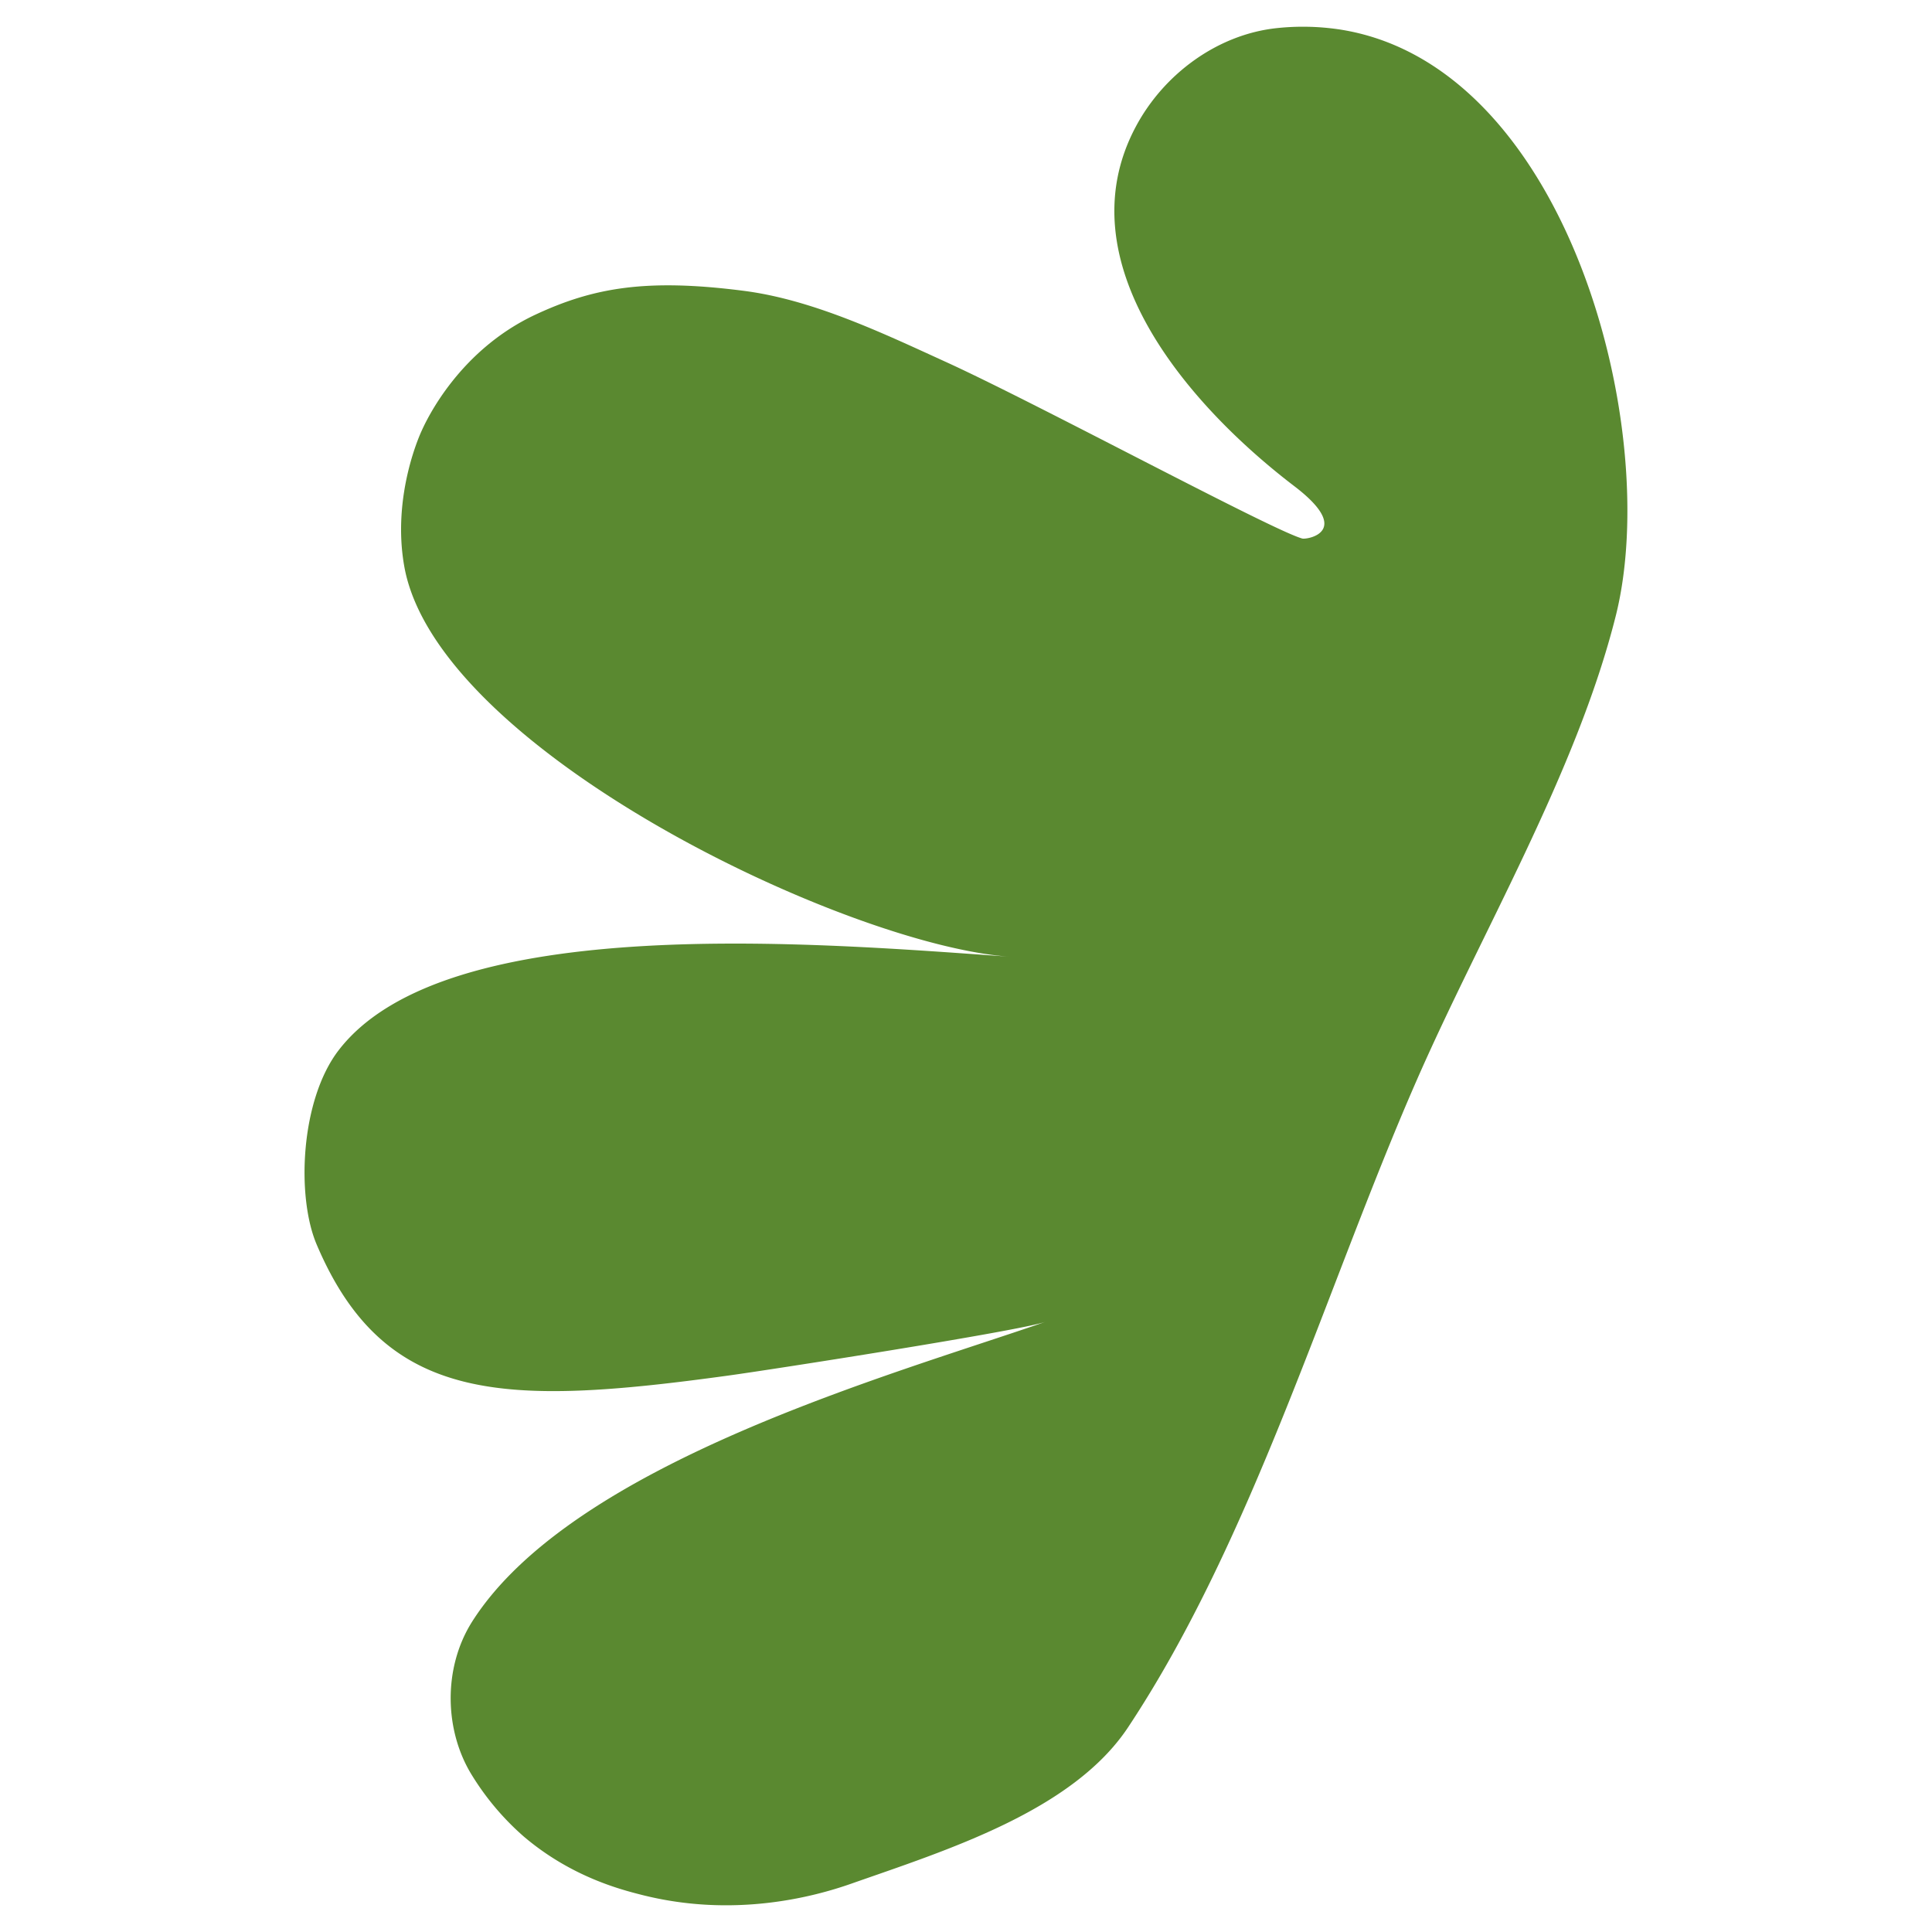
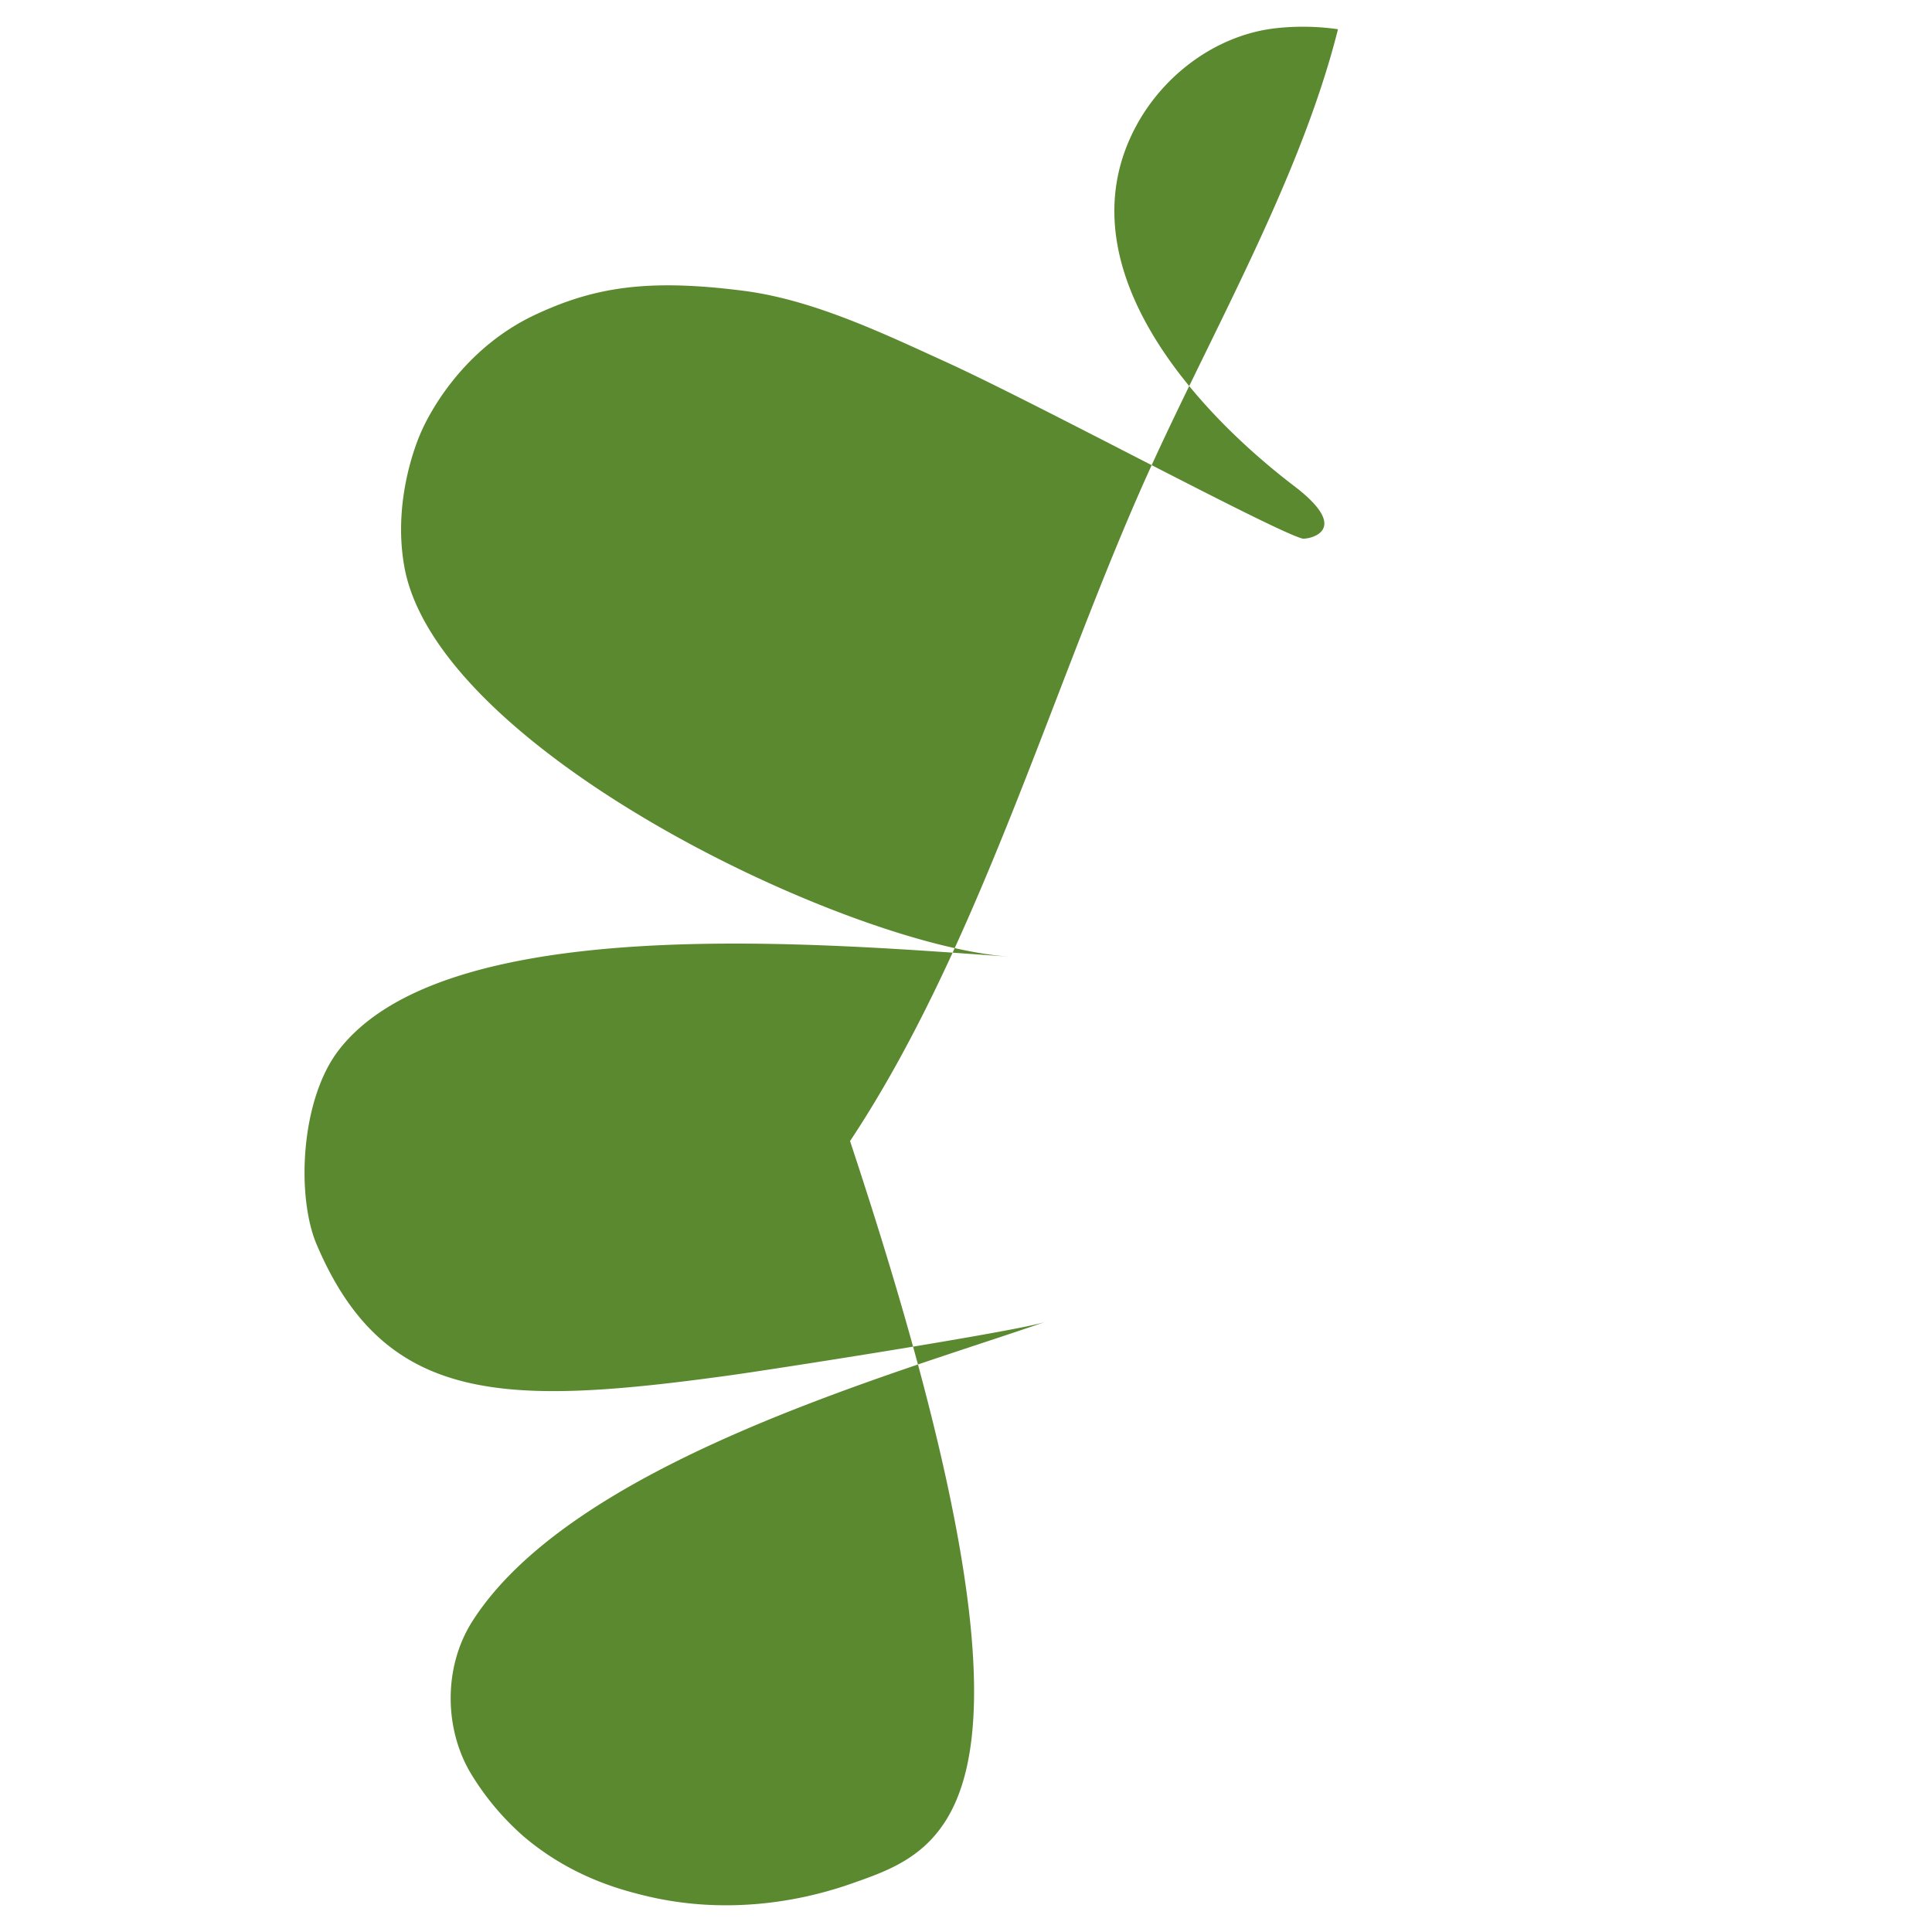
<svg xmlns="http://www.w3.org/2000/svg" id="Layer_1" data-name="Layer 1" viewBox="0 0 1000 1000">
  <defs>
    <style>.cls-1{fill:#5a8930;fill-rule:evenodd;}</style>
  </defs>
  <title>NIVY_COLOR__ORGANIC_07</title>
-   <path class="cls-1" d="M692.54,15.12C811,32.56,860.61,221.91,836.33,318.73c-20.45,81.44-69.9,164.45-103.48,241.4-46.63,106.71-84.4,236.67-149.08,334.1C555,937.39,490.1,957.62,440.58,975c-18.75,6.59-60.61,18.07-108.95,5.65-11.4-2.89-36.43-9.61-60.45-30a138.08,138.08,0,0,1-26.7-31.46c-14.59-23.25-15.3-55.94,0-80,52.3-82,217.66-127.62,296.59-155-13.67,4.72-140.6,24.58-164.46,27.85-115.43,15.82-177.47,15.1-212.7-67.87-10.6-24.88-8.42-74.88,11.4-100.6,55.64-72.28,249-55.28,347.33-48.37-84.31-5.9-295.43-106.48-313.26-201.33-7-37.74,8.89-70.94,8.89-70.94,2.52-5.61,19.27-41.54,58.89-60.08,30-14,57.45-18.78,107.63-12.34,36.07,4.61,72.27,22,105.49,37.15,47.85,21.91,167.79,86.62,183.75,91.08,2.4.67,26.91-3.46-4.14-27.13-54.64-41.72-119.43-115.86-82-186.06,14.52-27.27,42.32-47.75,73-51a127.73,127.73,0,0,1,31.61.57" />
+   <path class="cls-1" d="M692.54,15.12c-20.45,81.44-69.9,164.45-103.48,241.4-46.63,106.71-84.4,236.67-149.08,334.1C555,937.39,490.1,957.62,440.58,975c-18.75,6.59-60.61,18.07-108.95,5.65-11.4-2.89-36.43-9.61-60.45-30a138.08,138.08,0,0,1-26.7-31.46c-14.59-23.25-15.3-55.94,0-80,52.3-82,217.66-127.62,296.59-155-13.67,4.72-140.6,24.58-164.46,27.85-115.43,15.82-177.47,15.1-212.7-67.87-10.6-24.88-8.42-74.88,11.4-100.6,55.64-72.28,249-55.28,347.33-48.37-84.31-5.9-295.43-106.48-313.26-201.33-7-37.74,8.89-70.94,8.89-70.94,2.52-5.61,19.27-41.54,58.89-60.08,30-14,57.45-18.78,107.63-12.34,36.07,4.61,72.27,22,105.49,37.15,47.85,21.91,167.79,86.62,183.75,91.08,2.4.67,26.91-3.46-4.14-27.13-54.64-41.72-119.43-115.86-82-186.06,14.52-27.27,42.32-47.75,73-51a127.73,127.73,0,0,1,31.61.57" />
</svg>